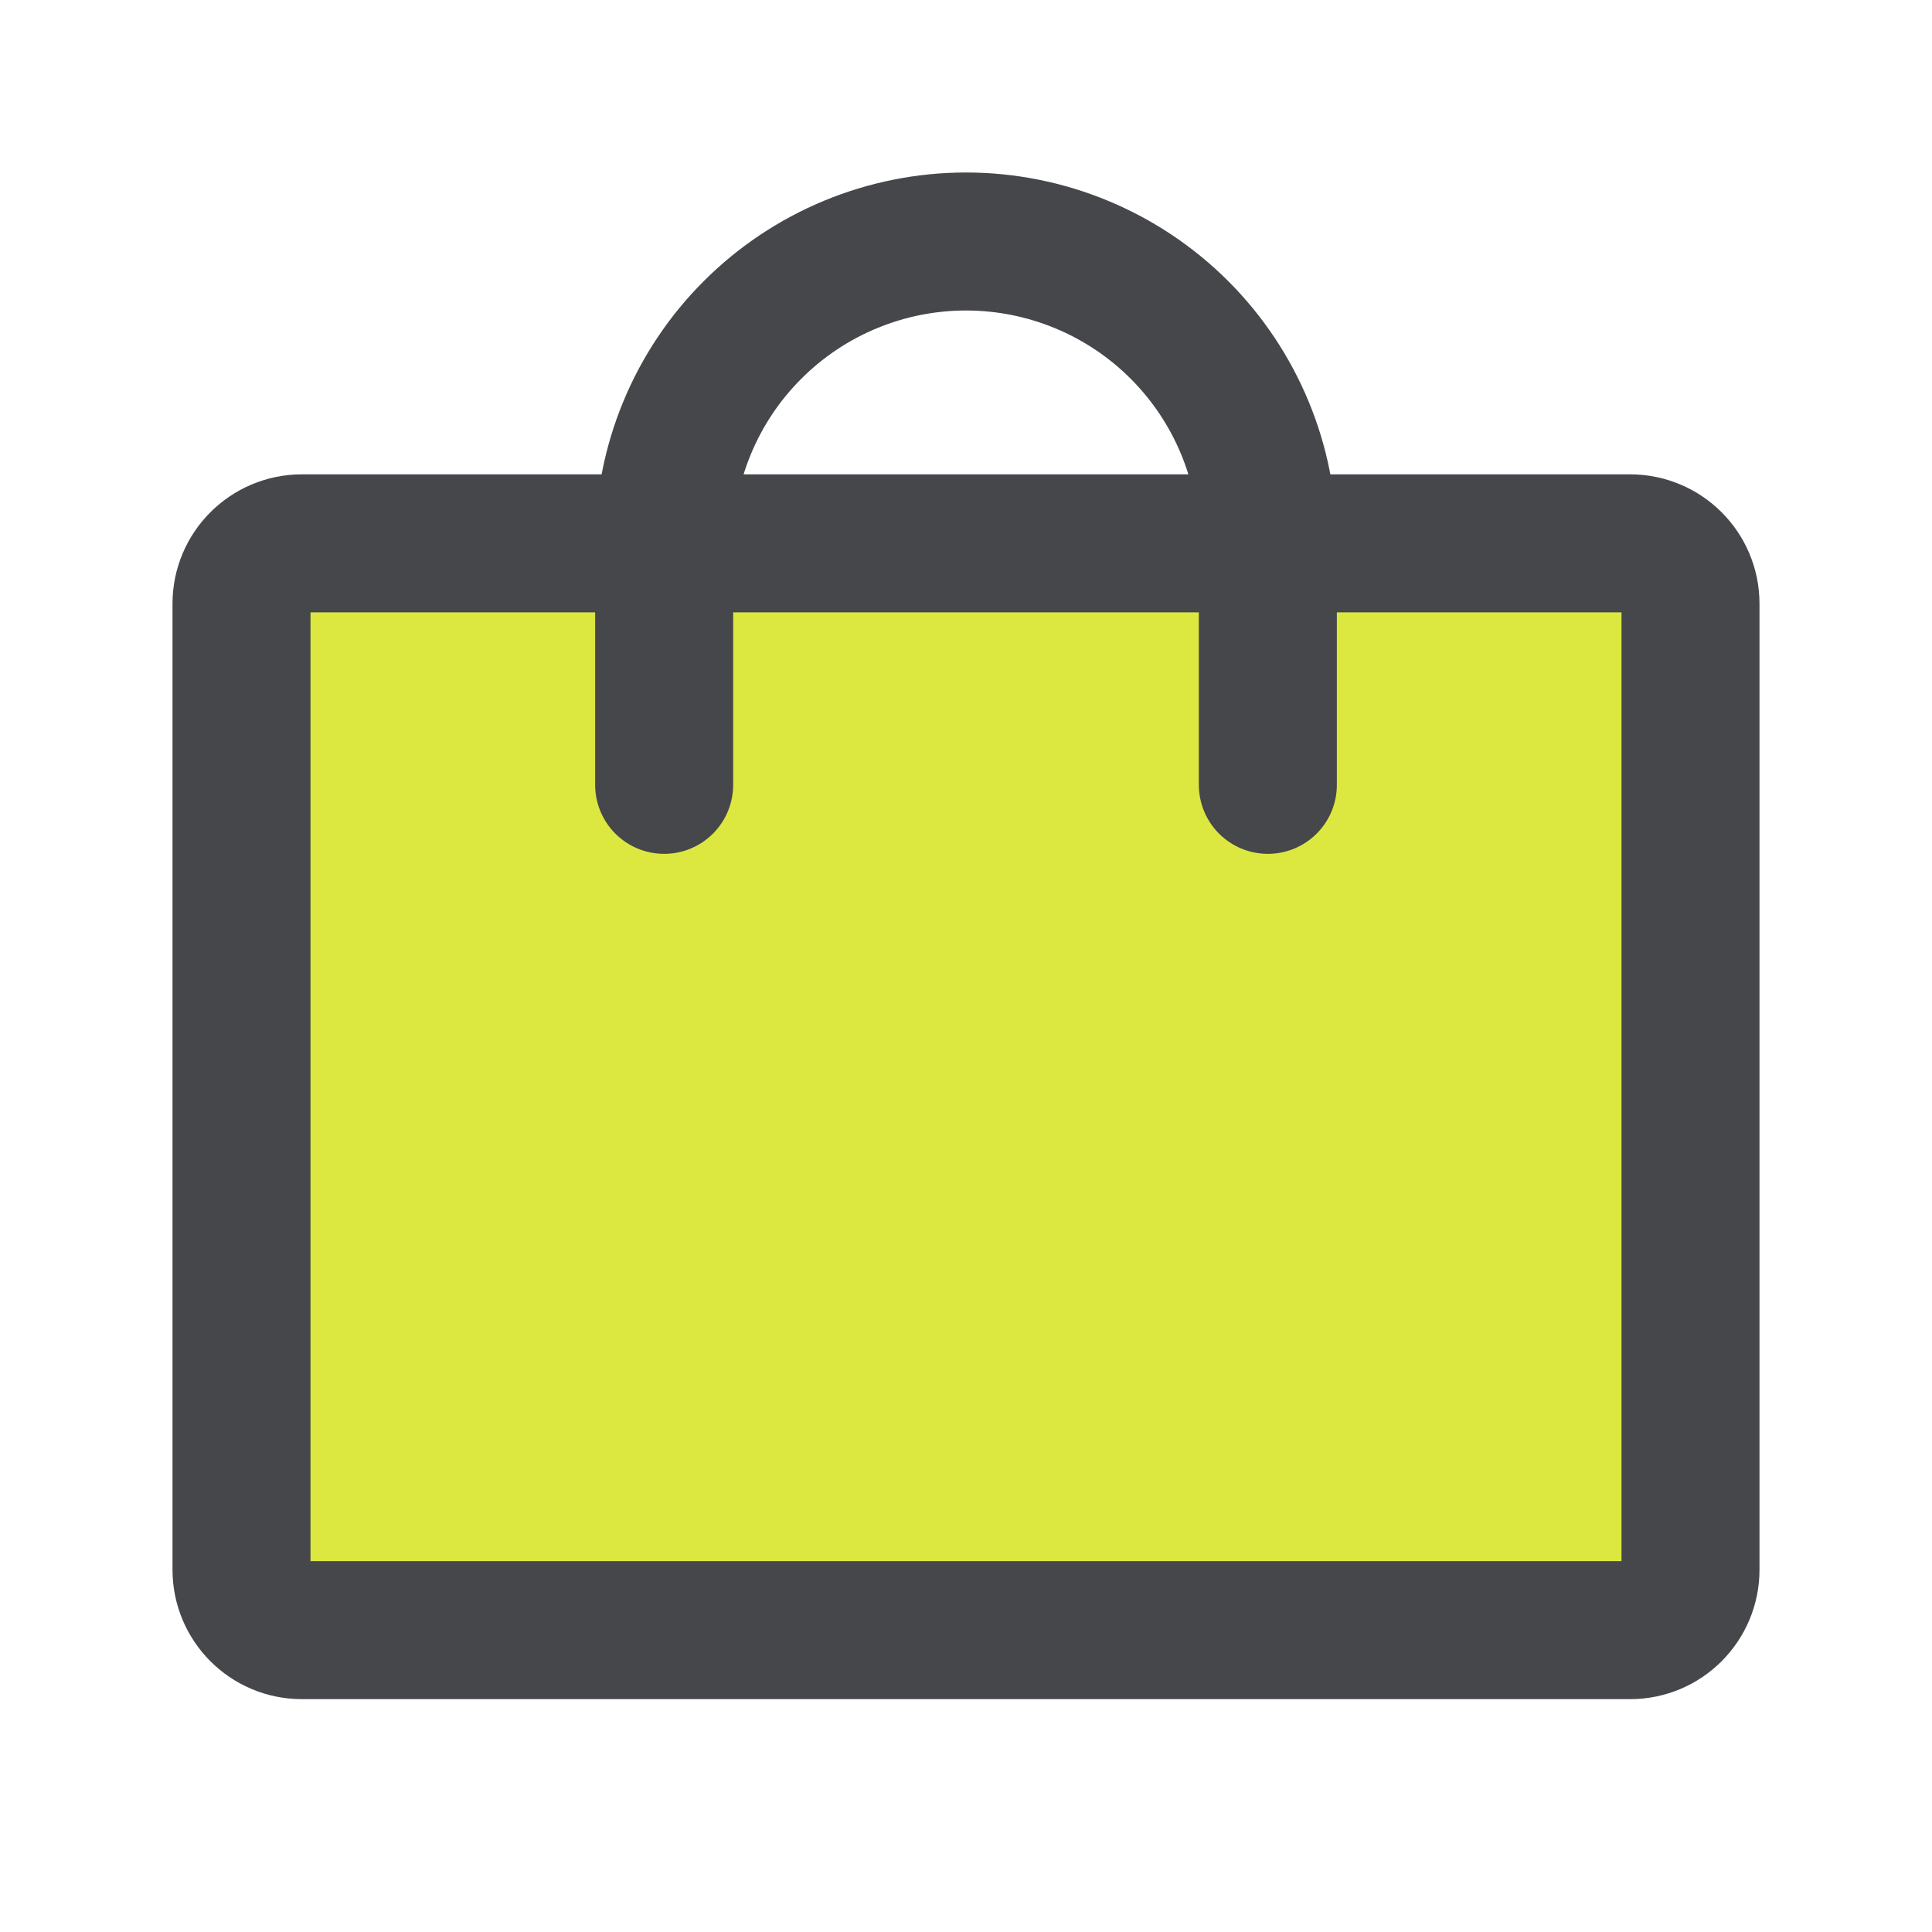
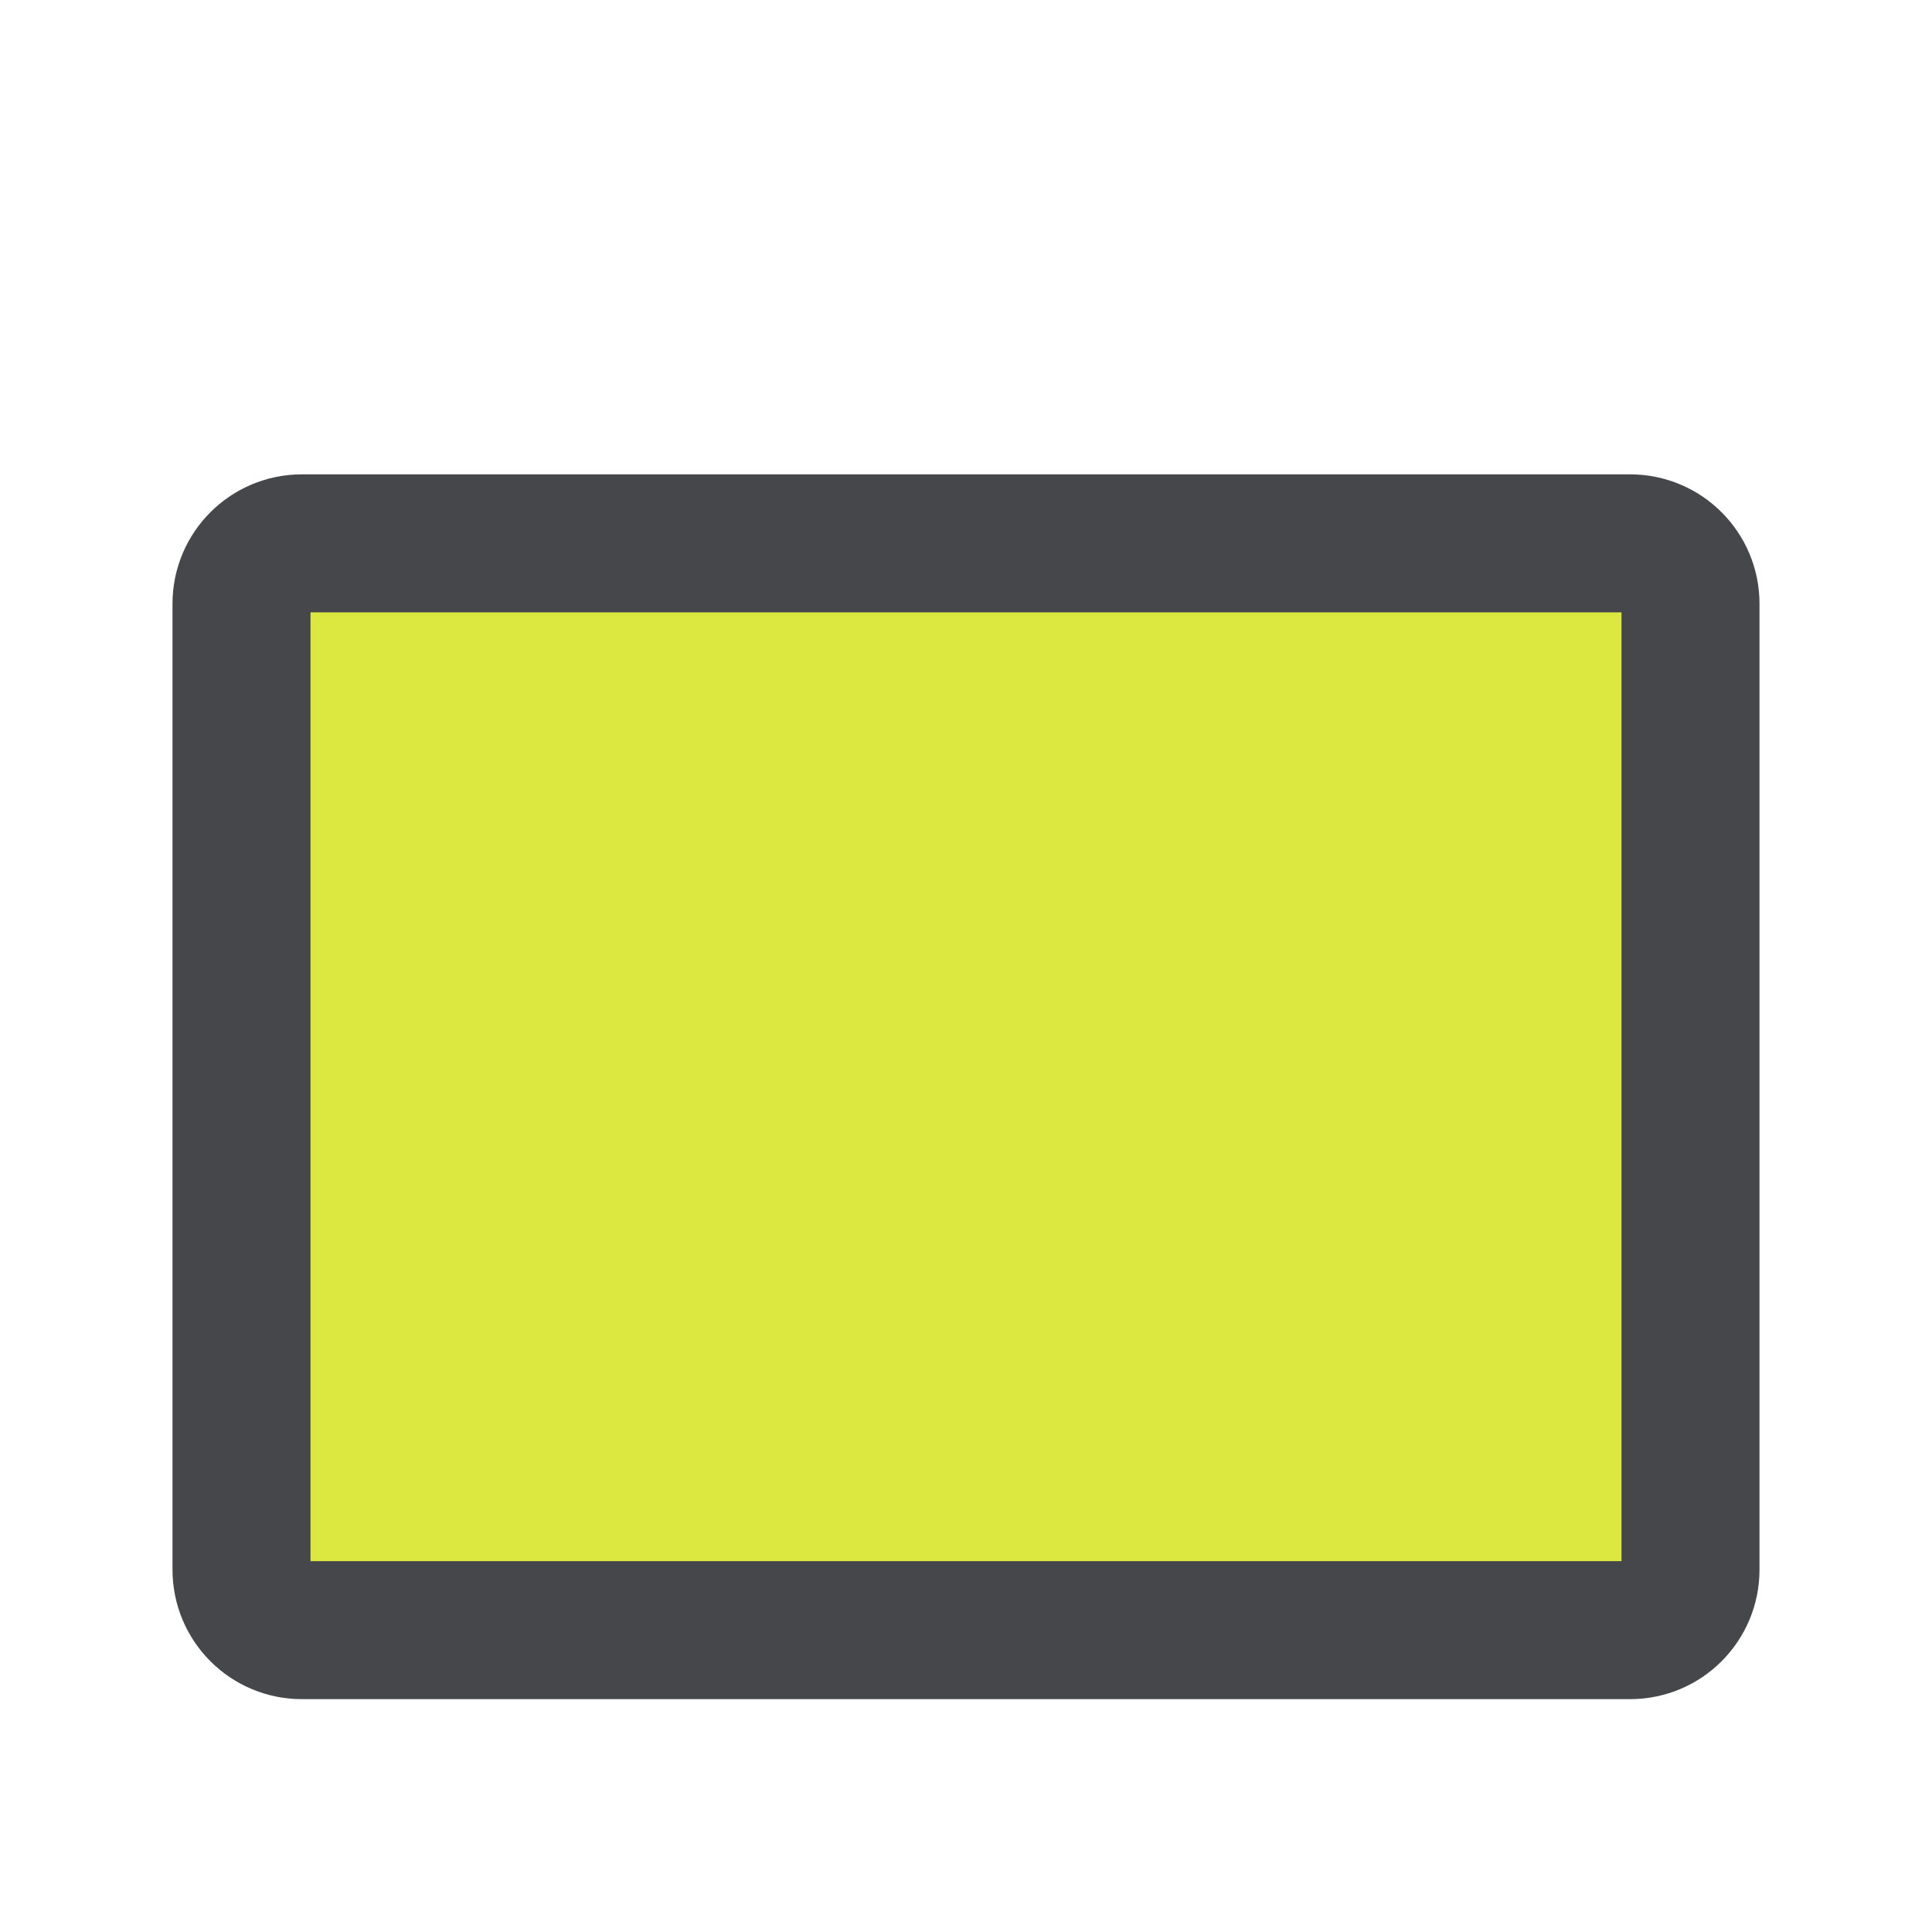
<svg xmlns="http://www.w3.org/2000/svg" width="21" height="21" viewBox="0 0 21 21" fill="#dce840">
  <path d="M17.719 5.906H3.281C2.919 5.906 2.625 6.2 2.625 6.562V17.062C2.625 17.425 2.919 17.719 3.281 17.719H17.719C18.081 17.719 18.375 17.425 18.375 17.062V6.562C18.375 6.2 18.081 5.906 17.719 5.906Z" stroke="#45474A" stroke-width="1.5" stroke-linecap="round" stroke-linejoin="round" />
-   <path d="M7.219 8.531V5.906C7.219 5.036 7.564 4.201 8.18 3.586C8.795 2.971 9.63 2.625 10.5 2.625C11.37 2.625 12.205 2.971 12.82 3.586C13.435 4.201 13.781 5.036 13.781 5.906V8.531" stroke="#45474A" stroke-width="1.5" stroke-linecap="round" stroke-linejoin="round" fill="transparent" />
</svg>